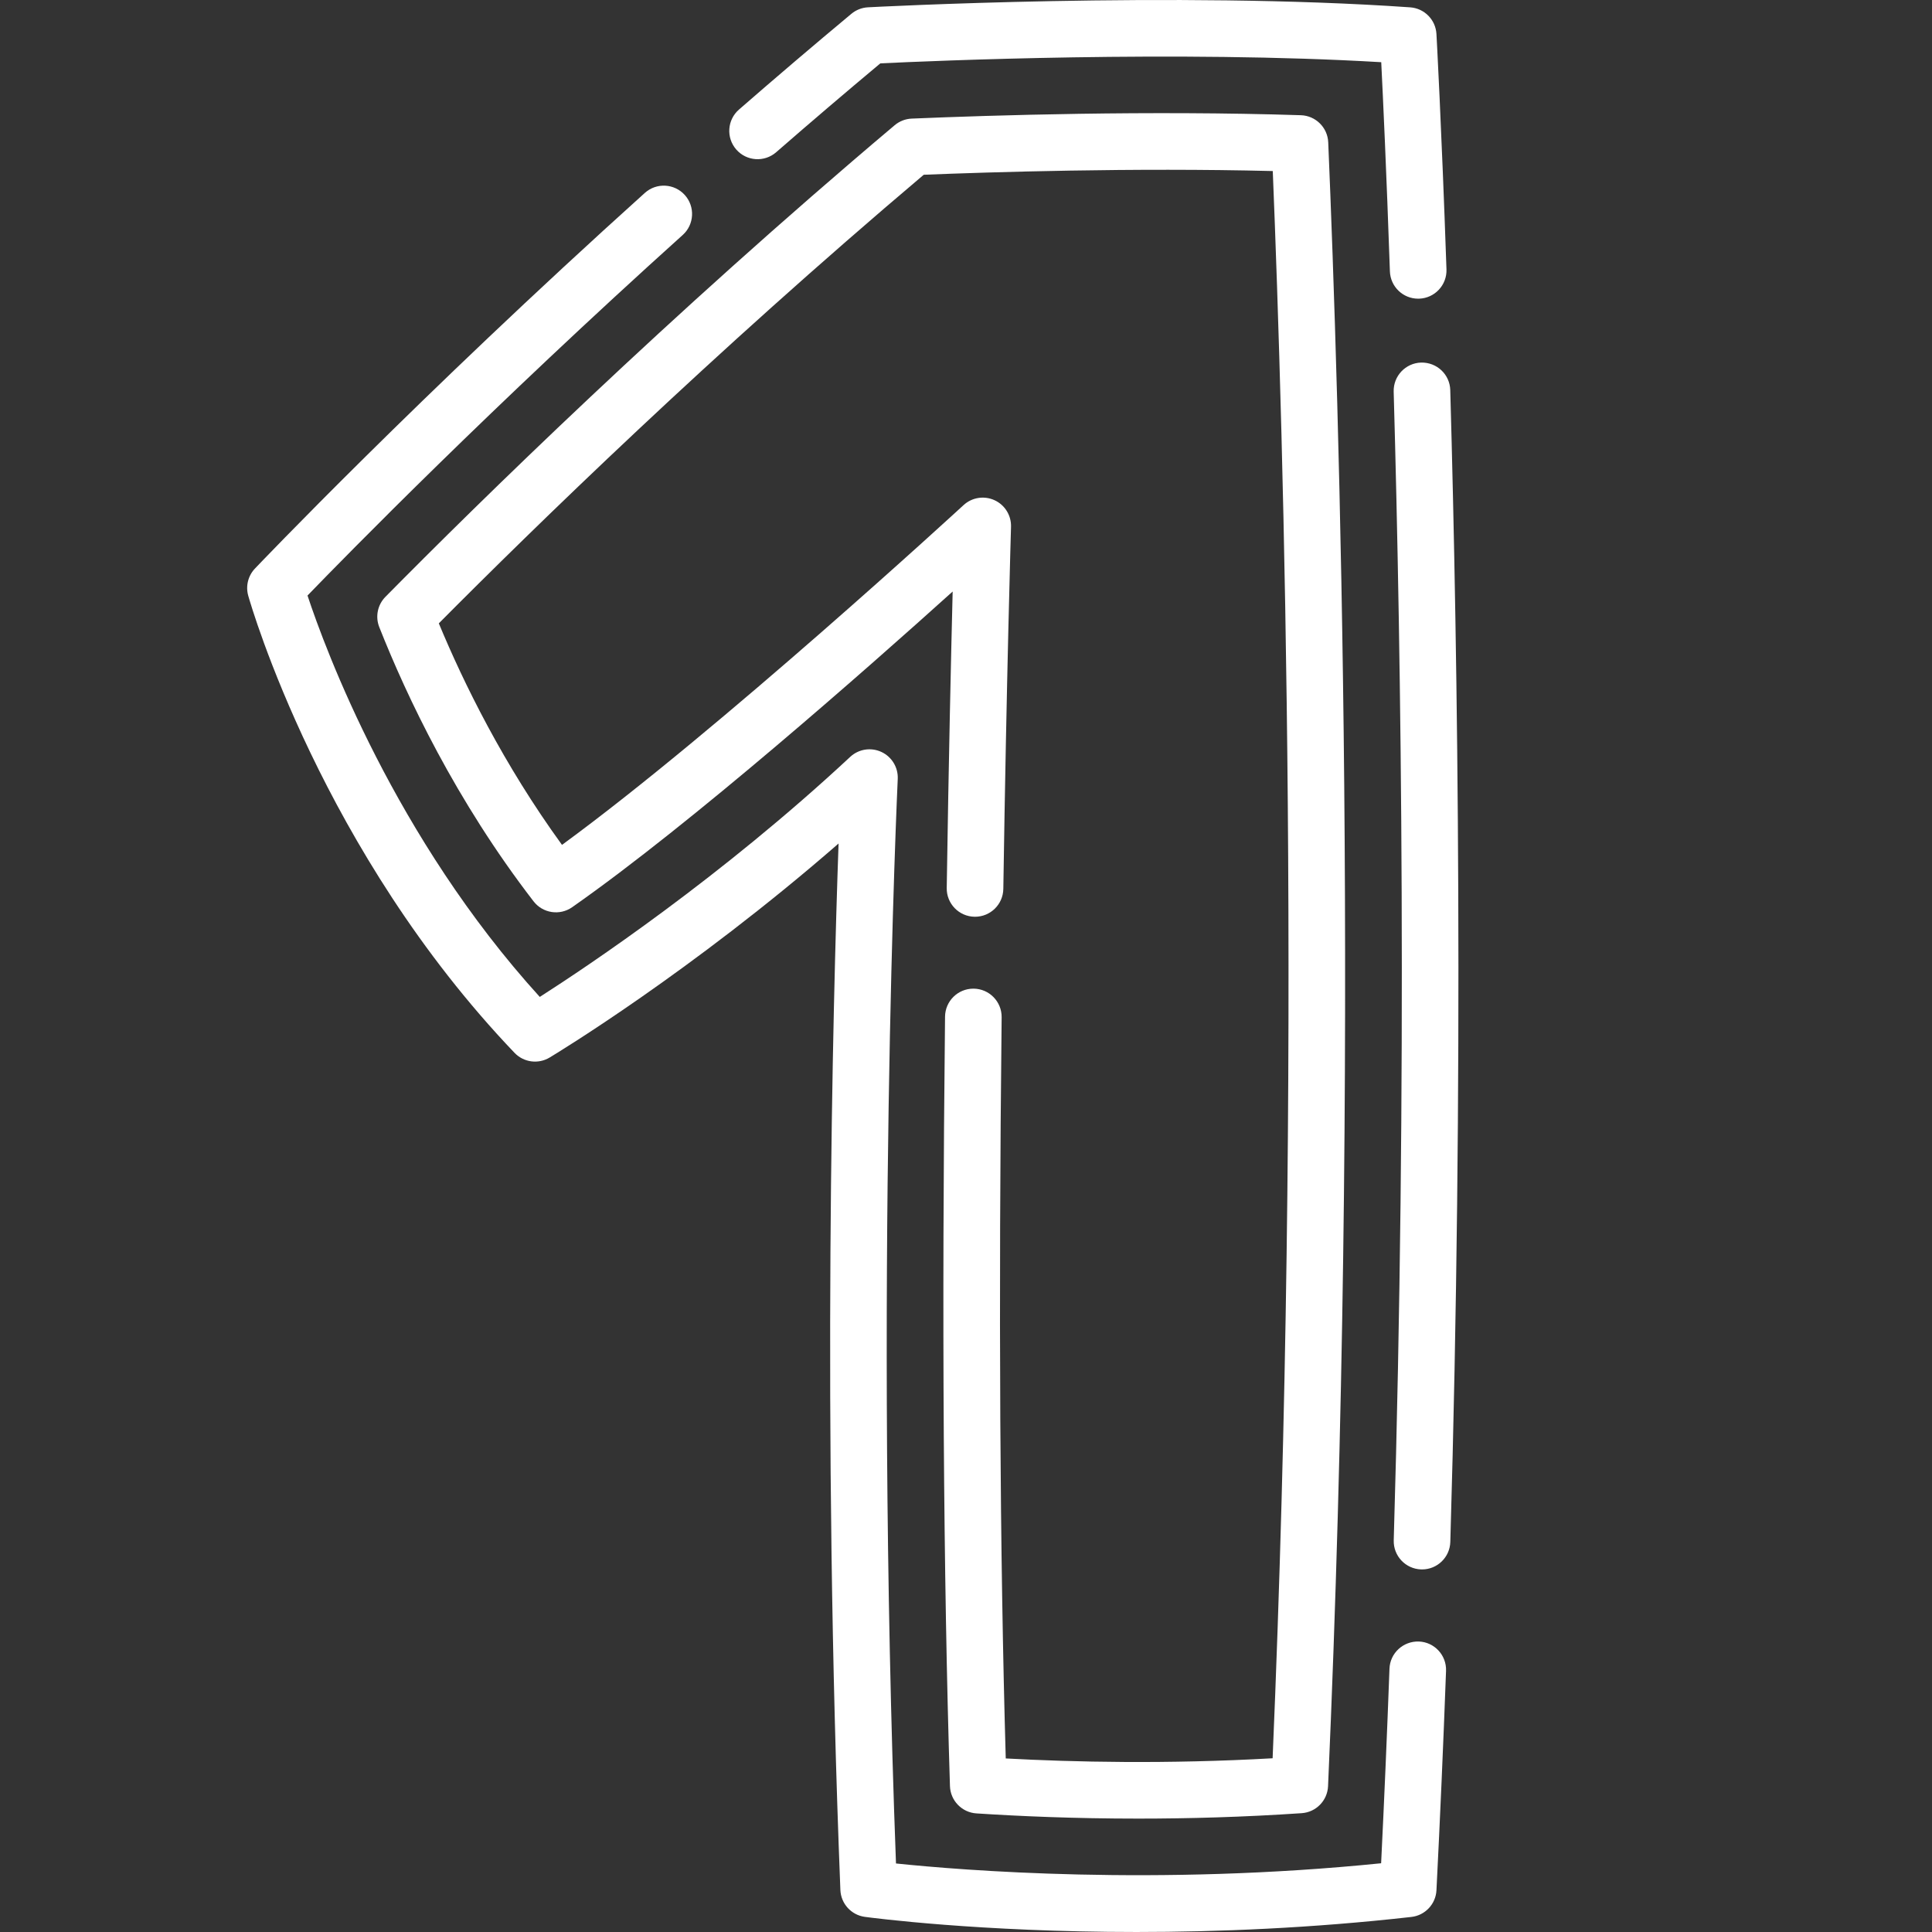
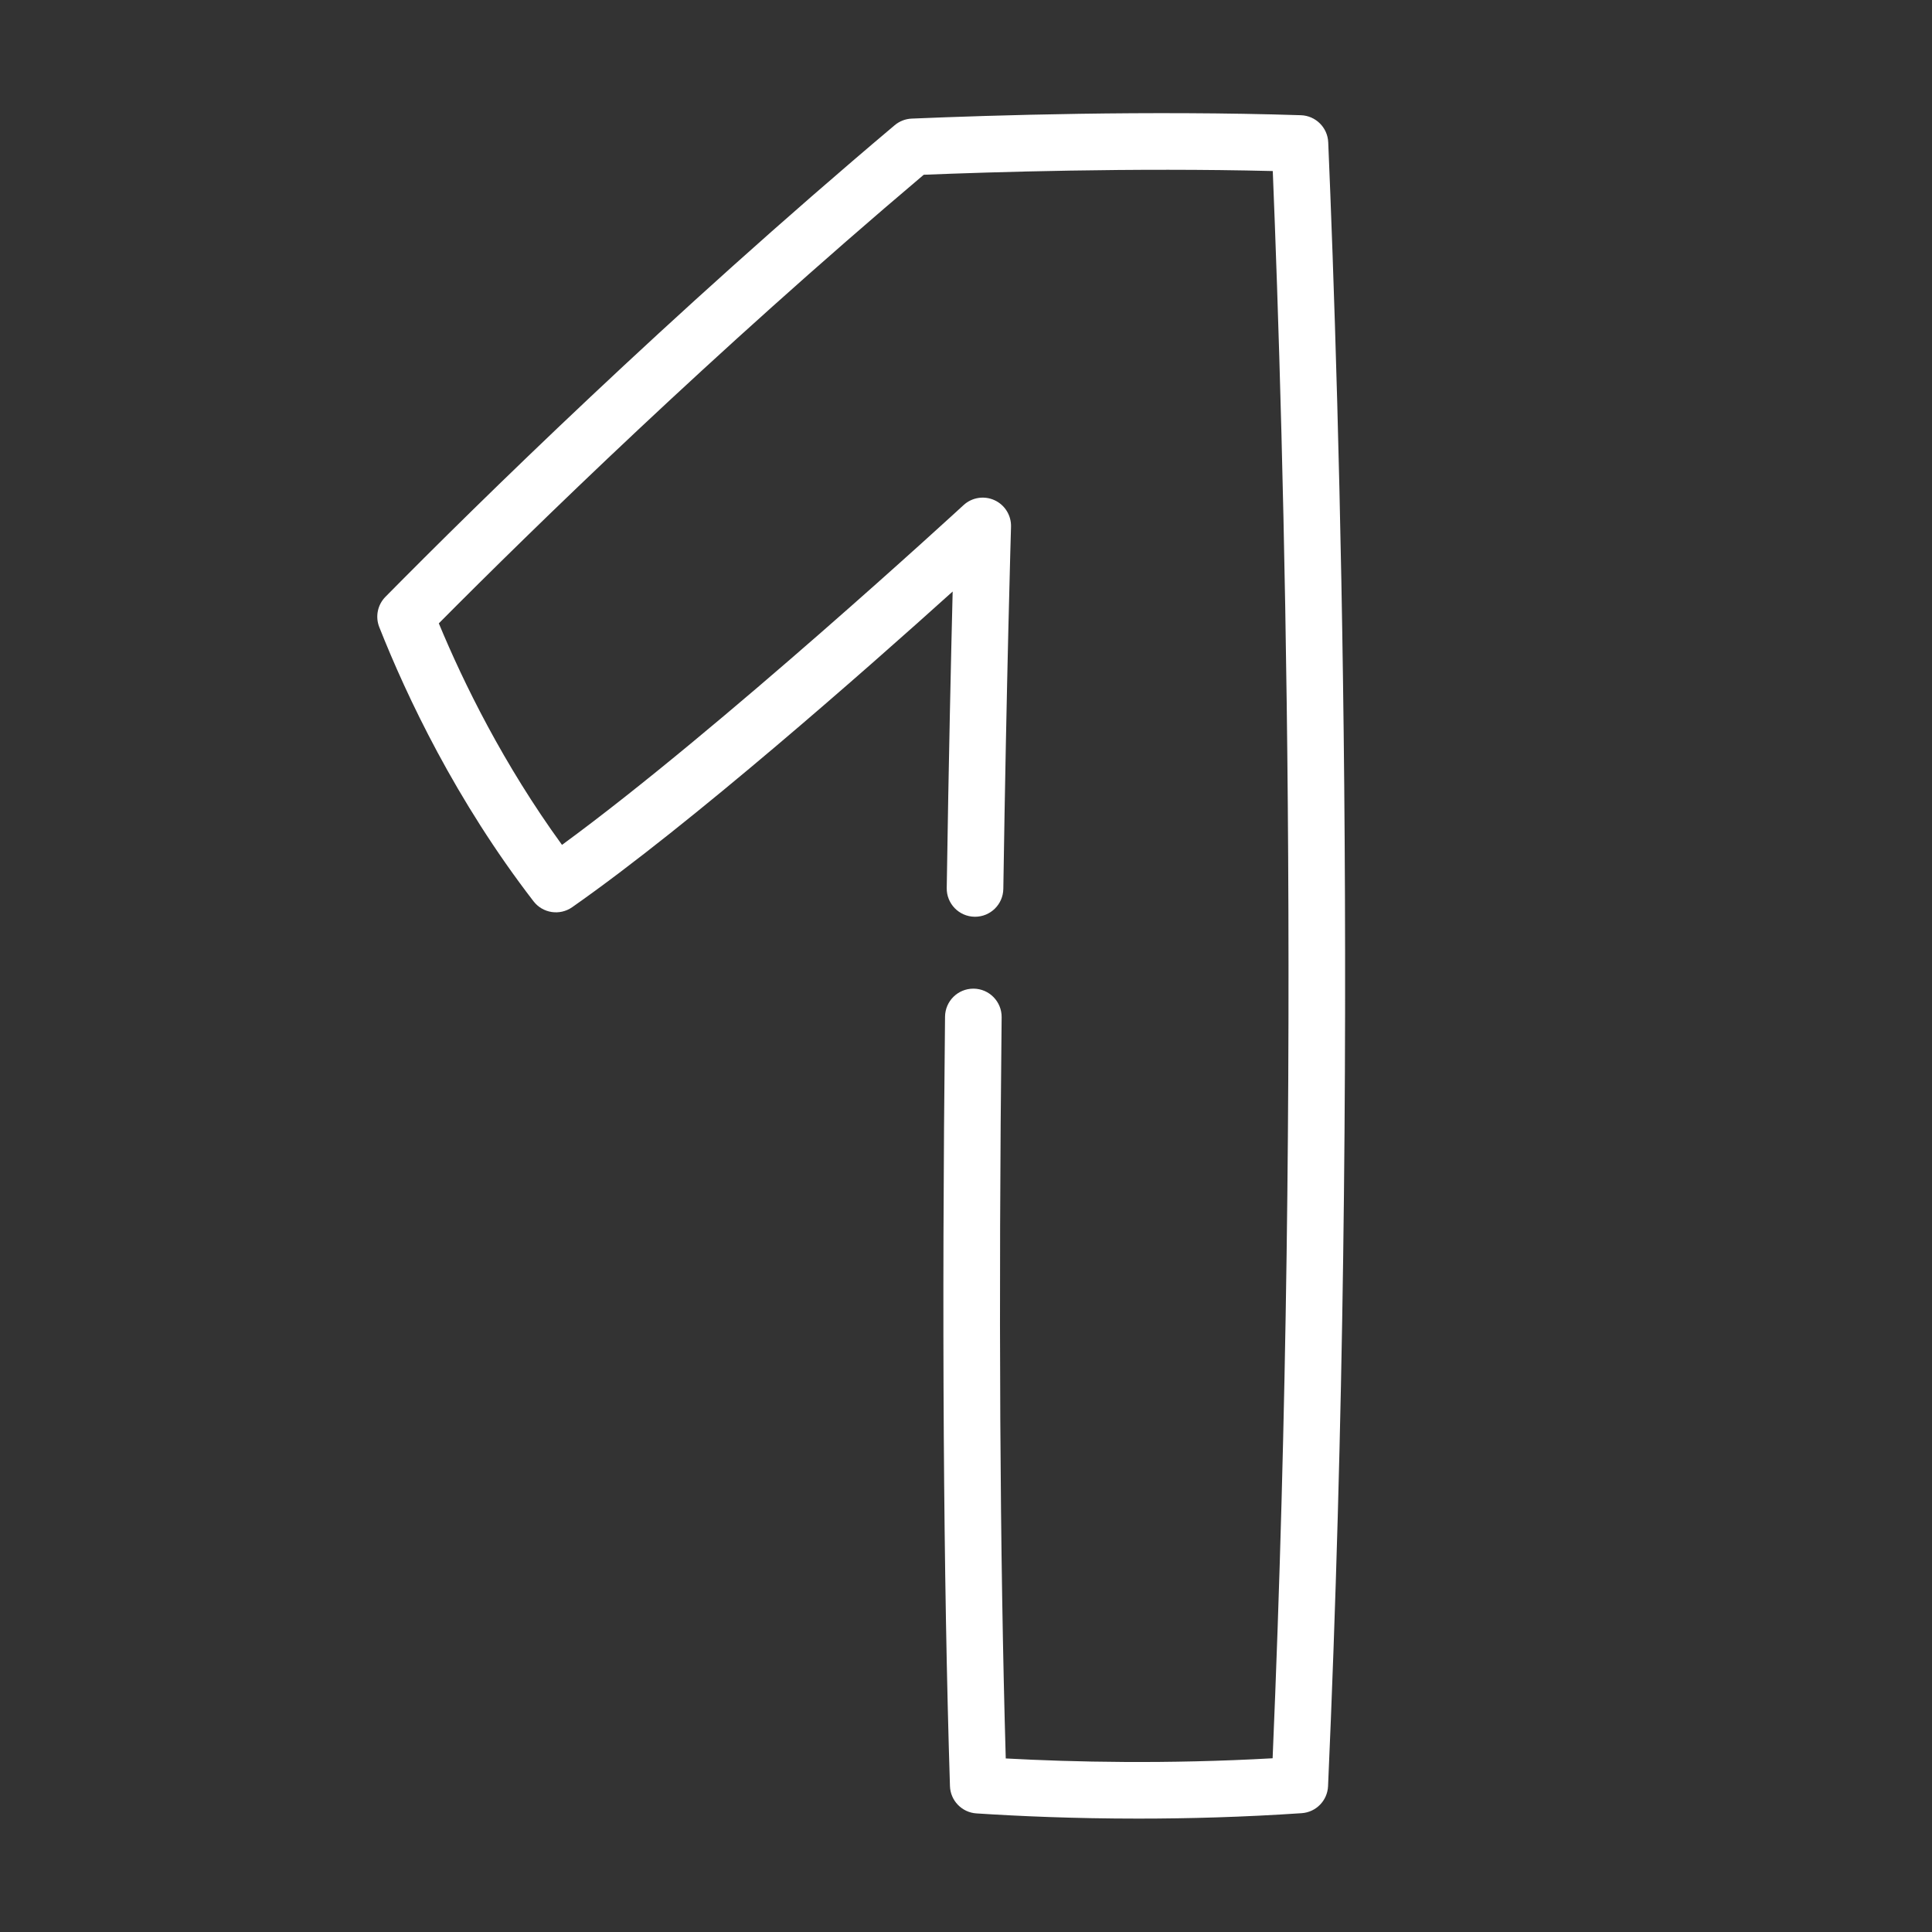
<svg xmlns="http://www.w3.org/2000/svg" version="1.1" width="512" height="512" x="0" y="0" viewBox="0 0 512 512" style="enable-background:new 0 0 512 512" xml:space="preserve">
  <rect x="0" y="0" width="512" height="512" fill="#333333" stroke="none" />
  <g transform="matrix(1,0,0,1,-30,0)">
    <g>
-       <path d="m405.996 435.017c-4.152-.119-7.619 3.08-7.771 7.218-.642 17.366-1.384 34.676-2.212 51.55-59.705 6.061-111.209 1.862-128.566.056-5.754-152.927.4-286.066.464-287.411.144-3.047-1.57-5.877-4.337-7.16-2.767-1.282-6.035-.764-8.267 1.317-34.203 31.86-69.366 55.363-82.259 63.608-38.425-42.285-56.807-92.047-61.554-106.371 10.757-11.125 48.967-50.111 99.432-95.55 3.078-2.771 3.327-7.513.555-10.591s-7.514-3.328-10.592-.555c-60 54.025-102.897 99.093-103.324 99.543-1.823 1.92-2.499 4.66-1.777 7.209.778 2.745 19.636 67.84 70.572 121.138 2.423 2.535 6.279 3.053 9.286 1.247 1.668-1.003 37.462-22.647 76.583-56.725-1.483 42.182-4.419 153.882.479 277.316.145 3.638 2.88 6.646 6.488 7.135 1.777.24 30.336 4.009 71.993 4.009 21.433 0 46.341-.998 72.838-3.988 3.649-.412 6.463-3.406 6.649-7.074.96-18.95 1.814-38.514 2.54-58.149.151-4.139-3.081-7.619-7.22-7.772z" fill="#FFFFFF" data-original="#000000" />
-       <path d="m414.334 103.369c-.117-4.14-3.548-7.371-7.708-7.285-4.141.117-7.402 3.568-7.286 7.708 2.003 71.045 3.632 181.525.014 304.4-.122 4.141 3.135 7.595 7.276 7.718.075.002.15.003.225.003 4.04 0 7.373-3.214 7.493-7.279 3.628-123.233 1.994-234.023-.014-305.265z" fill="#FFFFFF" data-original="#000000" />
-       <path d="m235.69 40.344c9.257-8.059 18.535-15.974 27.608-23.553 13.423-.65 78.753-3.501 132.744-.309.474 9.465 1.372 28.704 2.297 55.431.141 4.052 3.468 7.24 7.491 7.24.088 0 .176-.001.265-.005 4.14-.143 7.379-3.615 7.236-7.755-1.351-38.993-2.645-62.159-2.658-62.389-.212-3.771-3.197-6.796-6.965-7.059-62.147-4.35-142.888-.052-143.696-.008-1.612.088-3.152.693-4.393 1.726-9.766 8.133-19.785 16.667-29.779 25.368-3.124 2.72-3.452 7.457-.732 10.581 2.721 3.124 7.459 3.453 10.582.732z" fill="#FFFFFF" data-original="#000000" />
      <path d="m288.027 262.004c-.028 0-.056 0-.084 0-4.103 0-7.453 3.304-7.498 7.418-.877 79.856-.439 148.457 1.303 203.899.121 3.859 3.153 6.996 7.006 7.249 11.153.729 25.866 1.379 42.913 1.379 13.22 0 27.845-.391 43.295-1.438 3.81-.258 6.817-3.337 6.986-7.151 8.54-193.173 2.877-369.012.045-435.647-.167-3.921-3.328-7.051-7.25-7.178-40.223-1.301-81.881.002-103.133.896-1.66.069-3.249.688-4.519 1.759-59.921 50.52-110.268 99.983-134.945 124.972-2.089 2.115-2.731 5.264-1.637 8.029 7.282 18.402 20.286 45.946 40.881 72.664 2.447 3.174 6.957 3.864 10.241 1.565 31.583-22.106 78.276-63.336 100.833-83.661-.424 16.896-1.058 44.791-1.572 78.577-.063 4.141 3.243 7.551 7.385 7.613.039.001.078.001.117.001 4.089 0 7.434-3.283 7.497-7.385.85-55.859 2.027-95.568 2.039-95.964.09-3.016-1.637-5.794-4.384-7.047-2.746-1.252-5.976-.737-8.196 1.309-.673.62-64.7 59.537-106.415 90.04-15.516-21.37-26.051-42.829-32.644-58.706 25.264-25.441 72.583-71.588 128.511-118.885 17.402-.698 55.342-1.907 92.496-.982 2.857 70.267 7.777 237.081-.042 420.633-28.009 1.58-52.841 1.014-70.722.046-1.562-54.001-1.929-120.033-1.09-196.421.045-4.143-3.275-7.538-7.417-7.584z" fill="#FFFFFF" data-original="#000000" />
    </g>
  </g>
</svg>